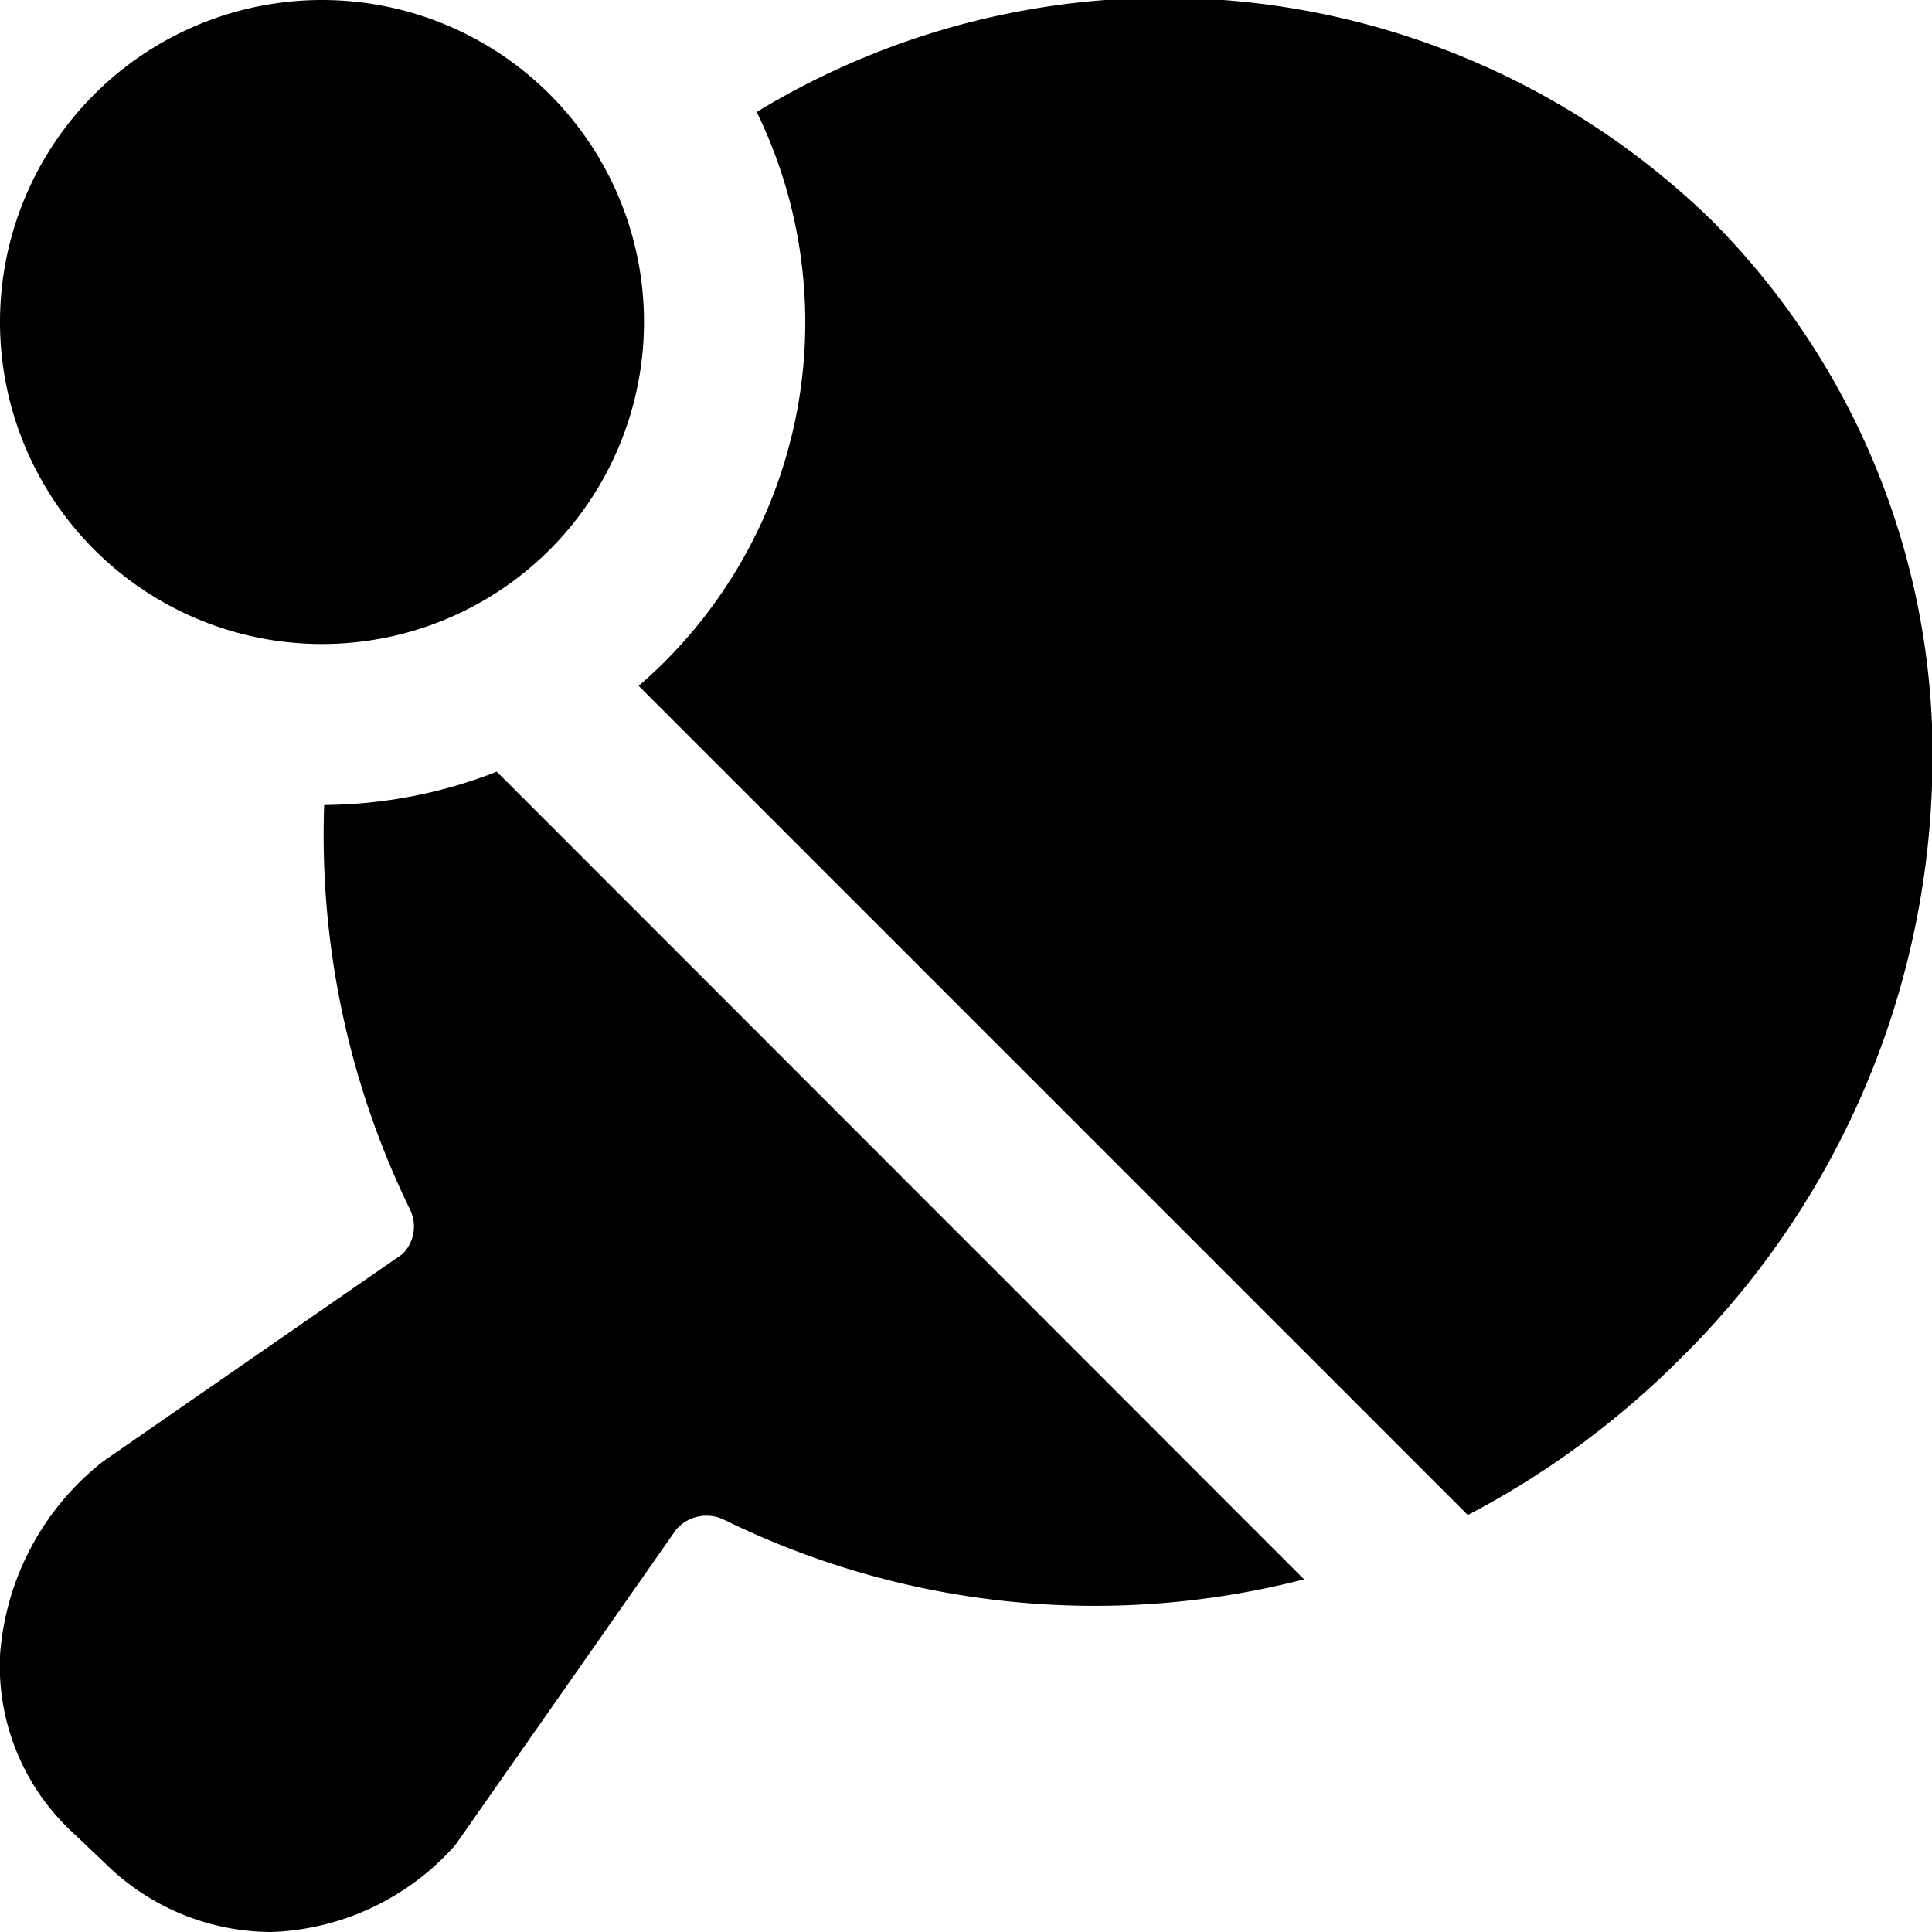
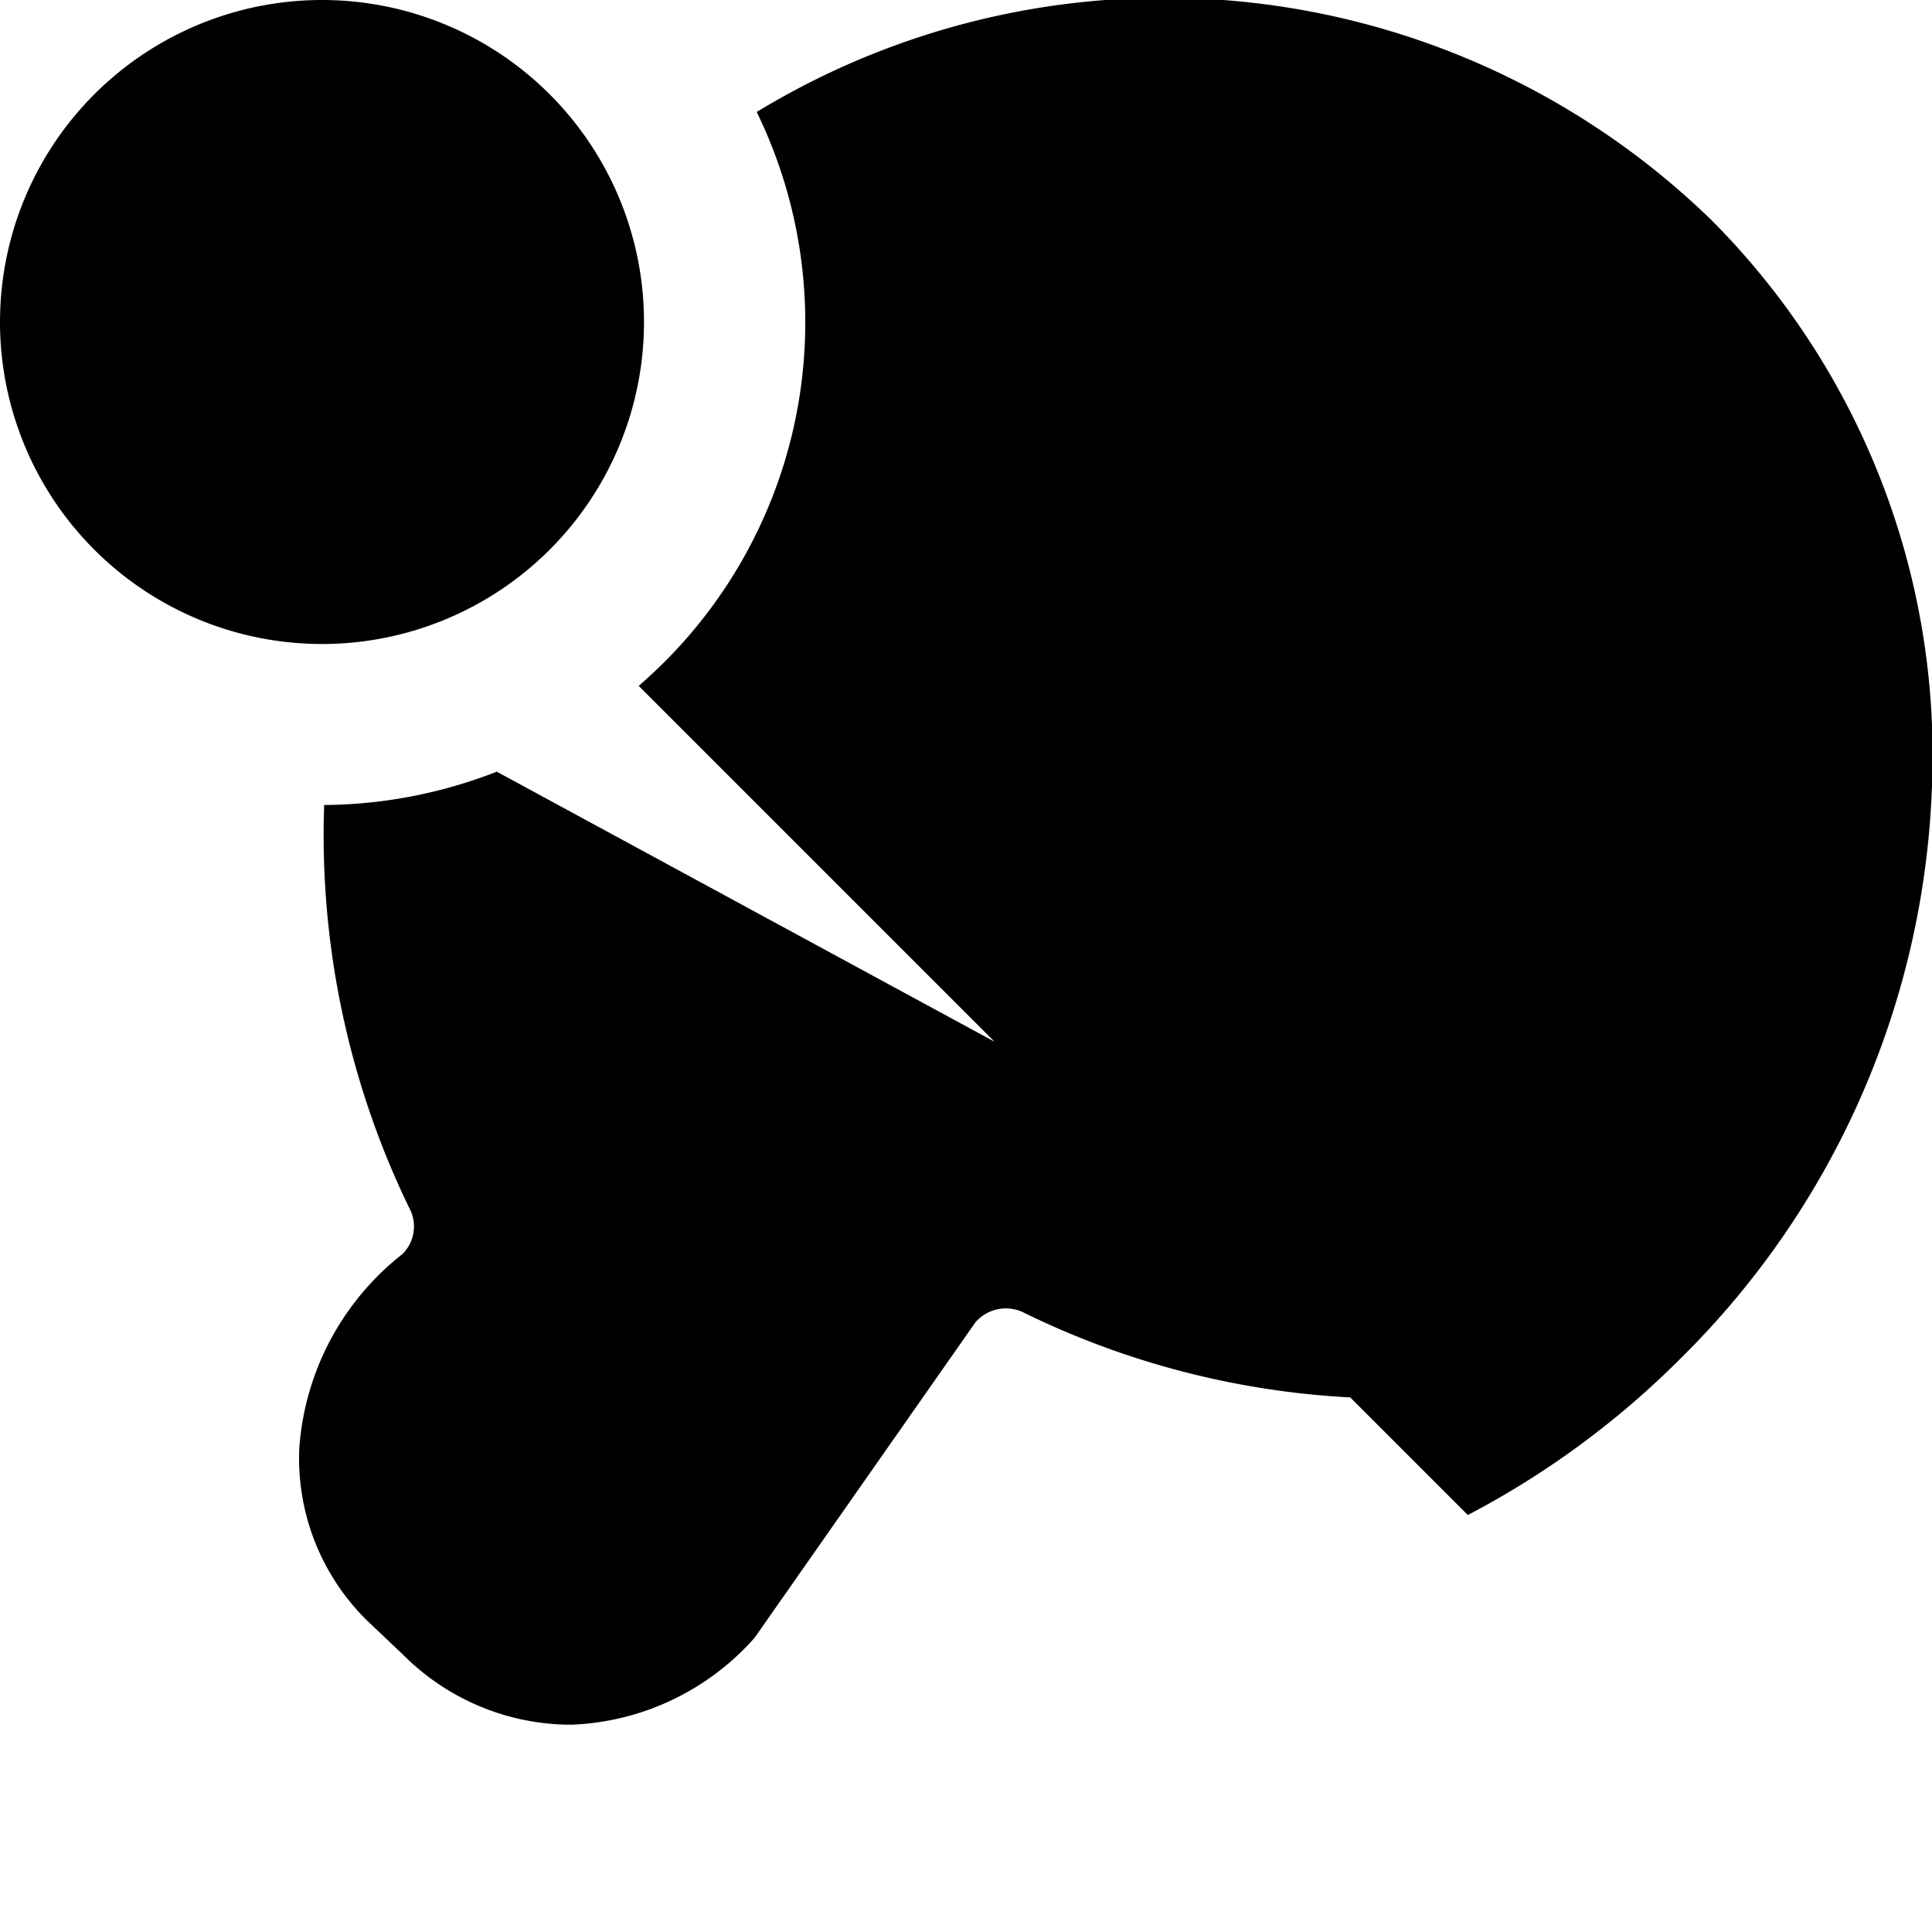
<svg xmlns="http://www.w3.org/2000/svg" id="Layer_1" height="512" viewBox="0 0 24 24" width="512" data-name="Layer 1">
-   <path d="m4 8a4 4 0 1 1 4-4 4 4 0 0 1 -4 4zm3.934.52 10.3 10.3a10.822 10.822 0 0 0 2.642-1.944 10.5 10.5 0 0 0 3.124-7.118 9.412 9.412 0 0 0 -2.735-7.019 9.745 9.745 0 0 0 -11.865-1.348 5.961 5.961 0 0 1 -1.466 7.129zm-1.763 1.066a5.987 5.987 0 0 1 -2.144.414 10.617 10.617 0 0 0 1.054 5 .483.483 0 0 1 -.081.578l-3.718 2.575a3.363 3.363 0 0 0 -1.282 2.413 2.824 2.824 0 0 0 .853 2.151l.445.422a2.948 2.948 0 0 0 2.083.861 3.2 3.2 0 0 0 2.275-1.08l2.744-3.92a.5.5 0 0 1 .6-.119 10.441 10.441 0 0 0 7.2.738z" />
+   <path d="m4 8a4 4 0 1 1 4-4 4 4 0 0 1 -4 4zm3.934.52 10.3 10.3a10.822 10.822 0 0 0 2.642-1.944 10.5 10.5 0 0 0 3.124-7.118 9.412 9.412 0 0 0 -2.735-7.019 9.745 9.745 0 0 0 -11.865-1.348 5.961 5.961 0 0 1 -1.466 7.129zm-1.763 1.066a5.987 5.987 0 0 1 -2.144.414 10.617 10.617 0 0 0 1.054 5 .483.483 0 0 1 -.081.578a3.363 3.363 0 0 0 -1.282 2.413 2.824 2.824 0 0 0 .853 2.151l.445.422a2.948 2.948 0 0 0 2.083.861 3.2 3.2 0 0 0 2.275-1.08l2.744-3.92a.5.5 0 0 1 .6-.119 10.441 10.441 0 0 0 7.2.738z" />
</svg>